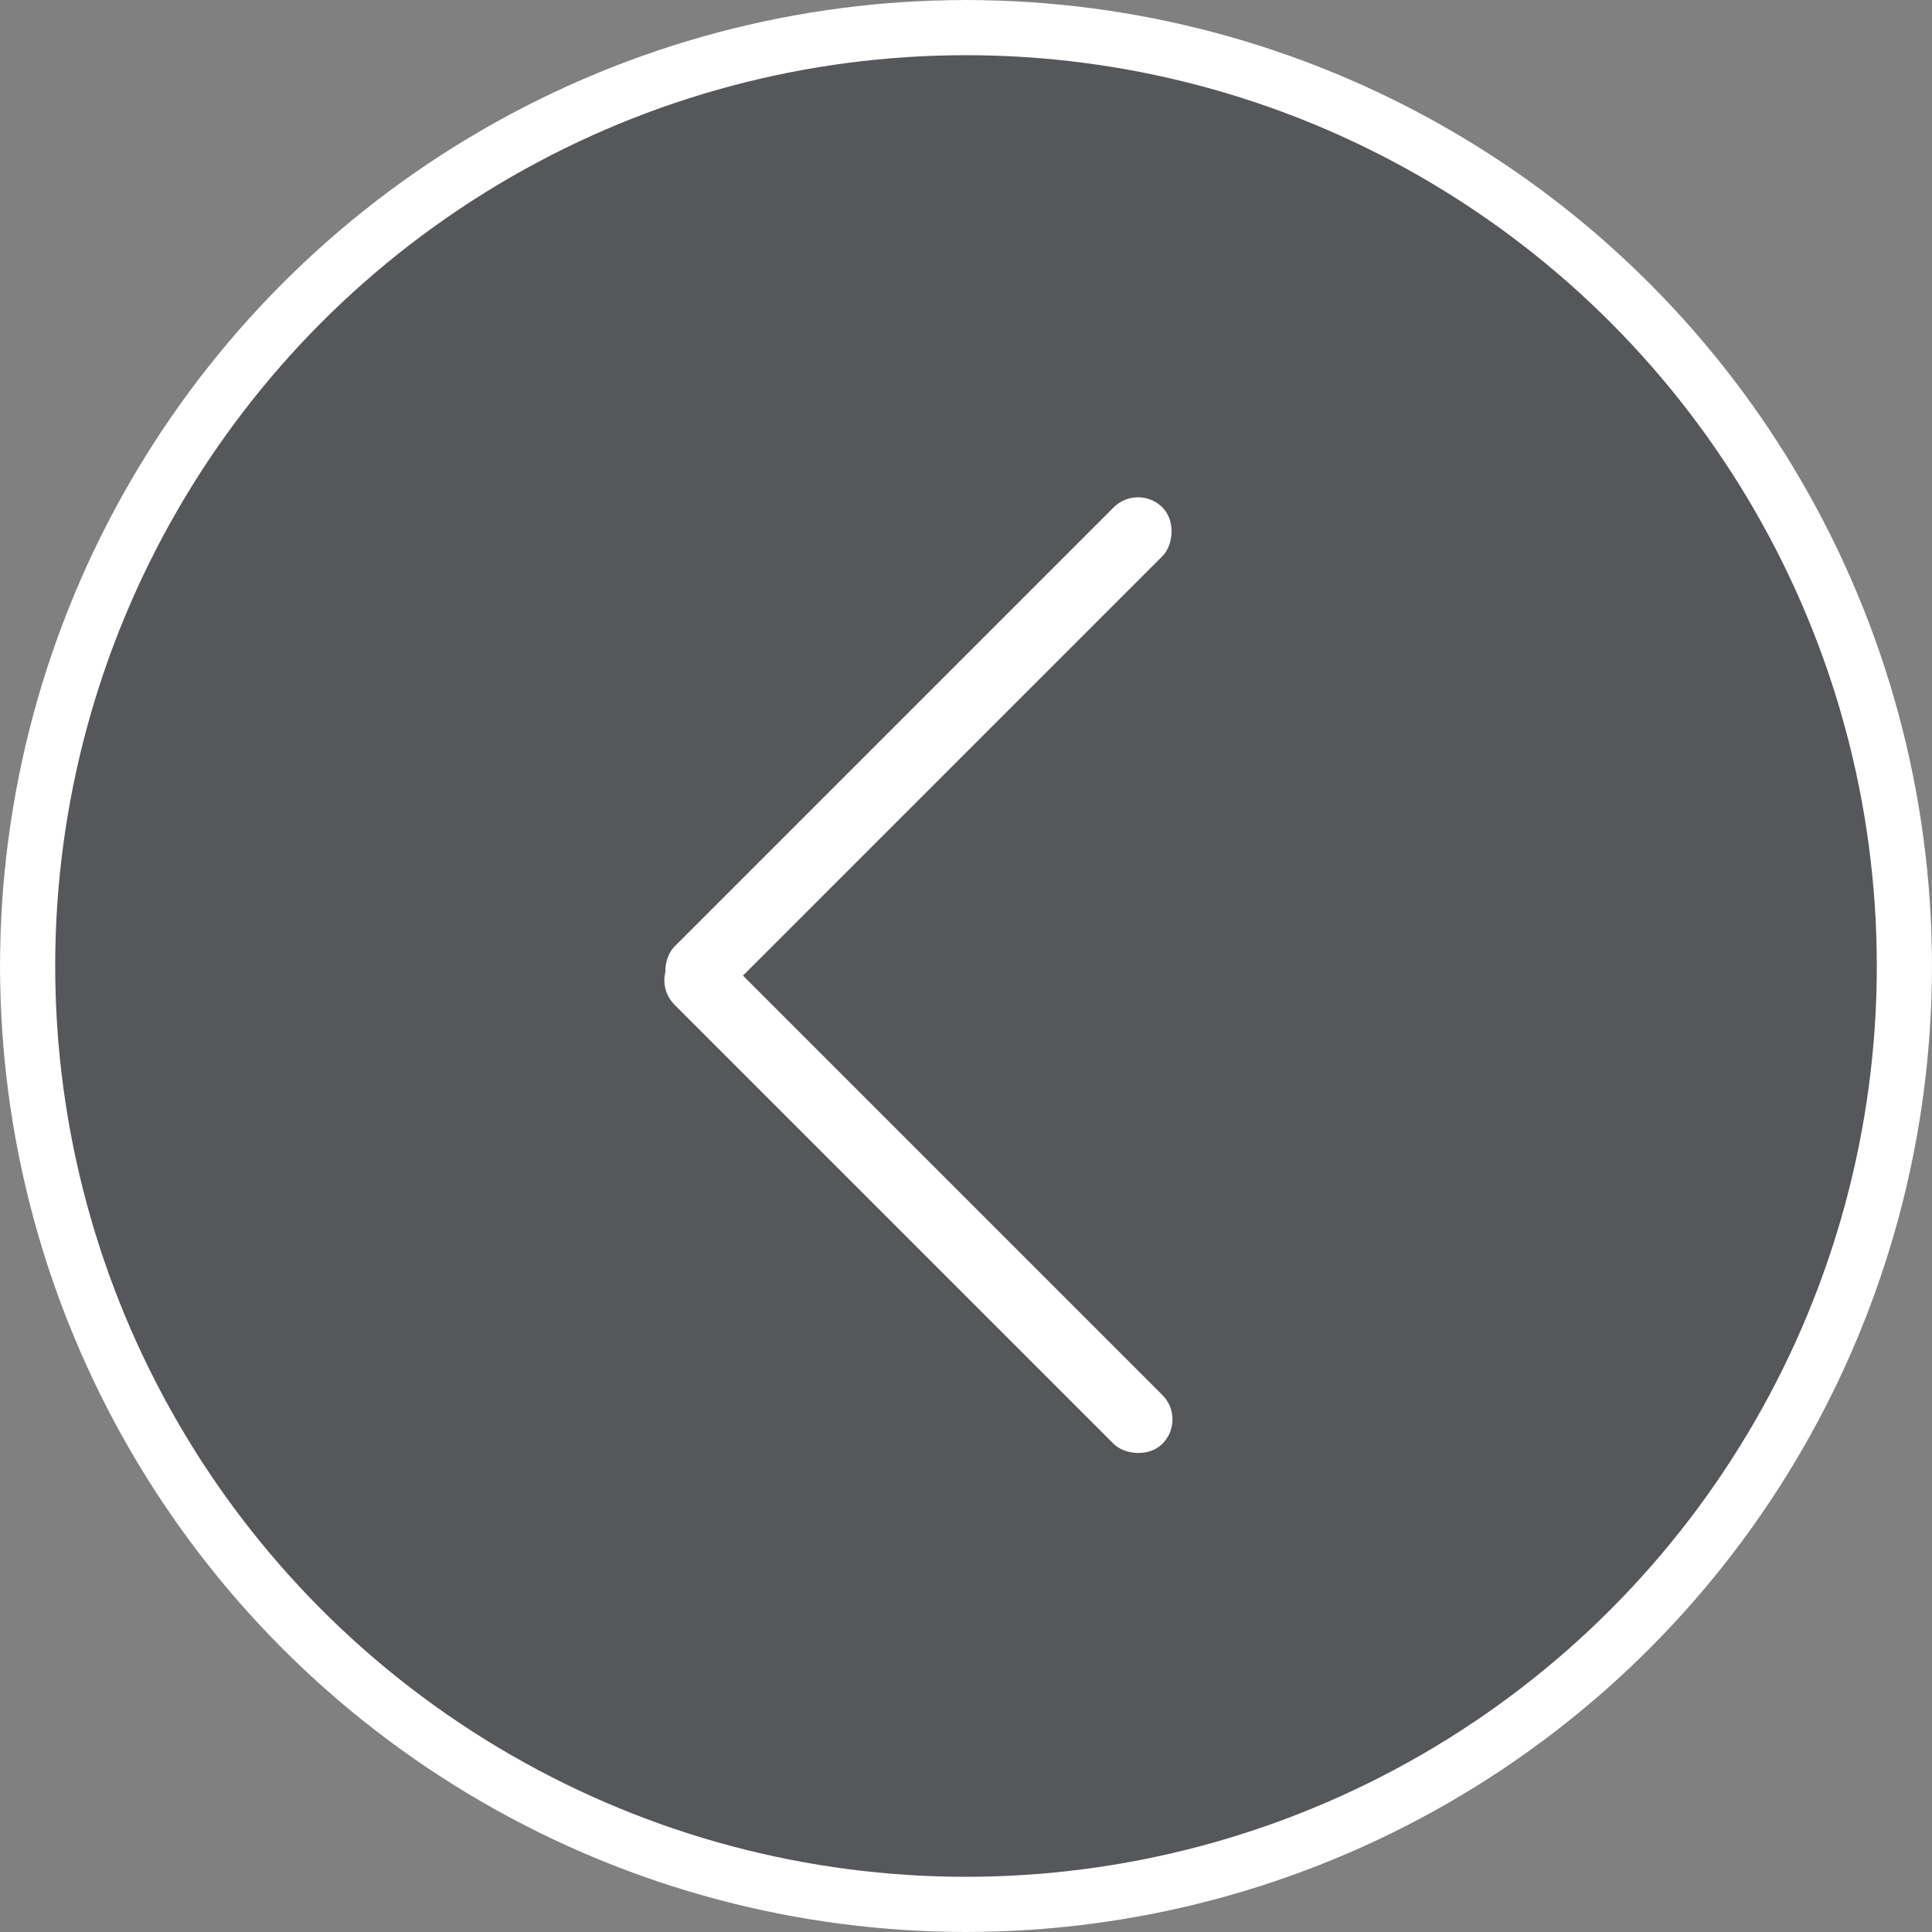
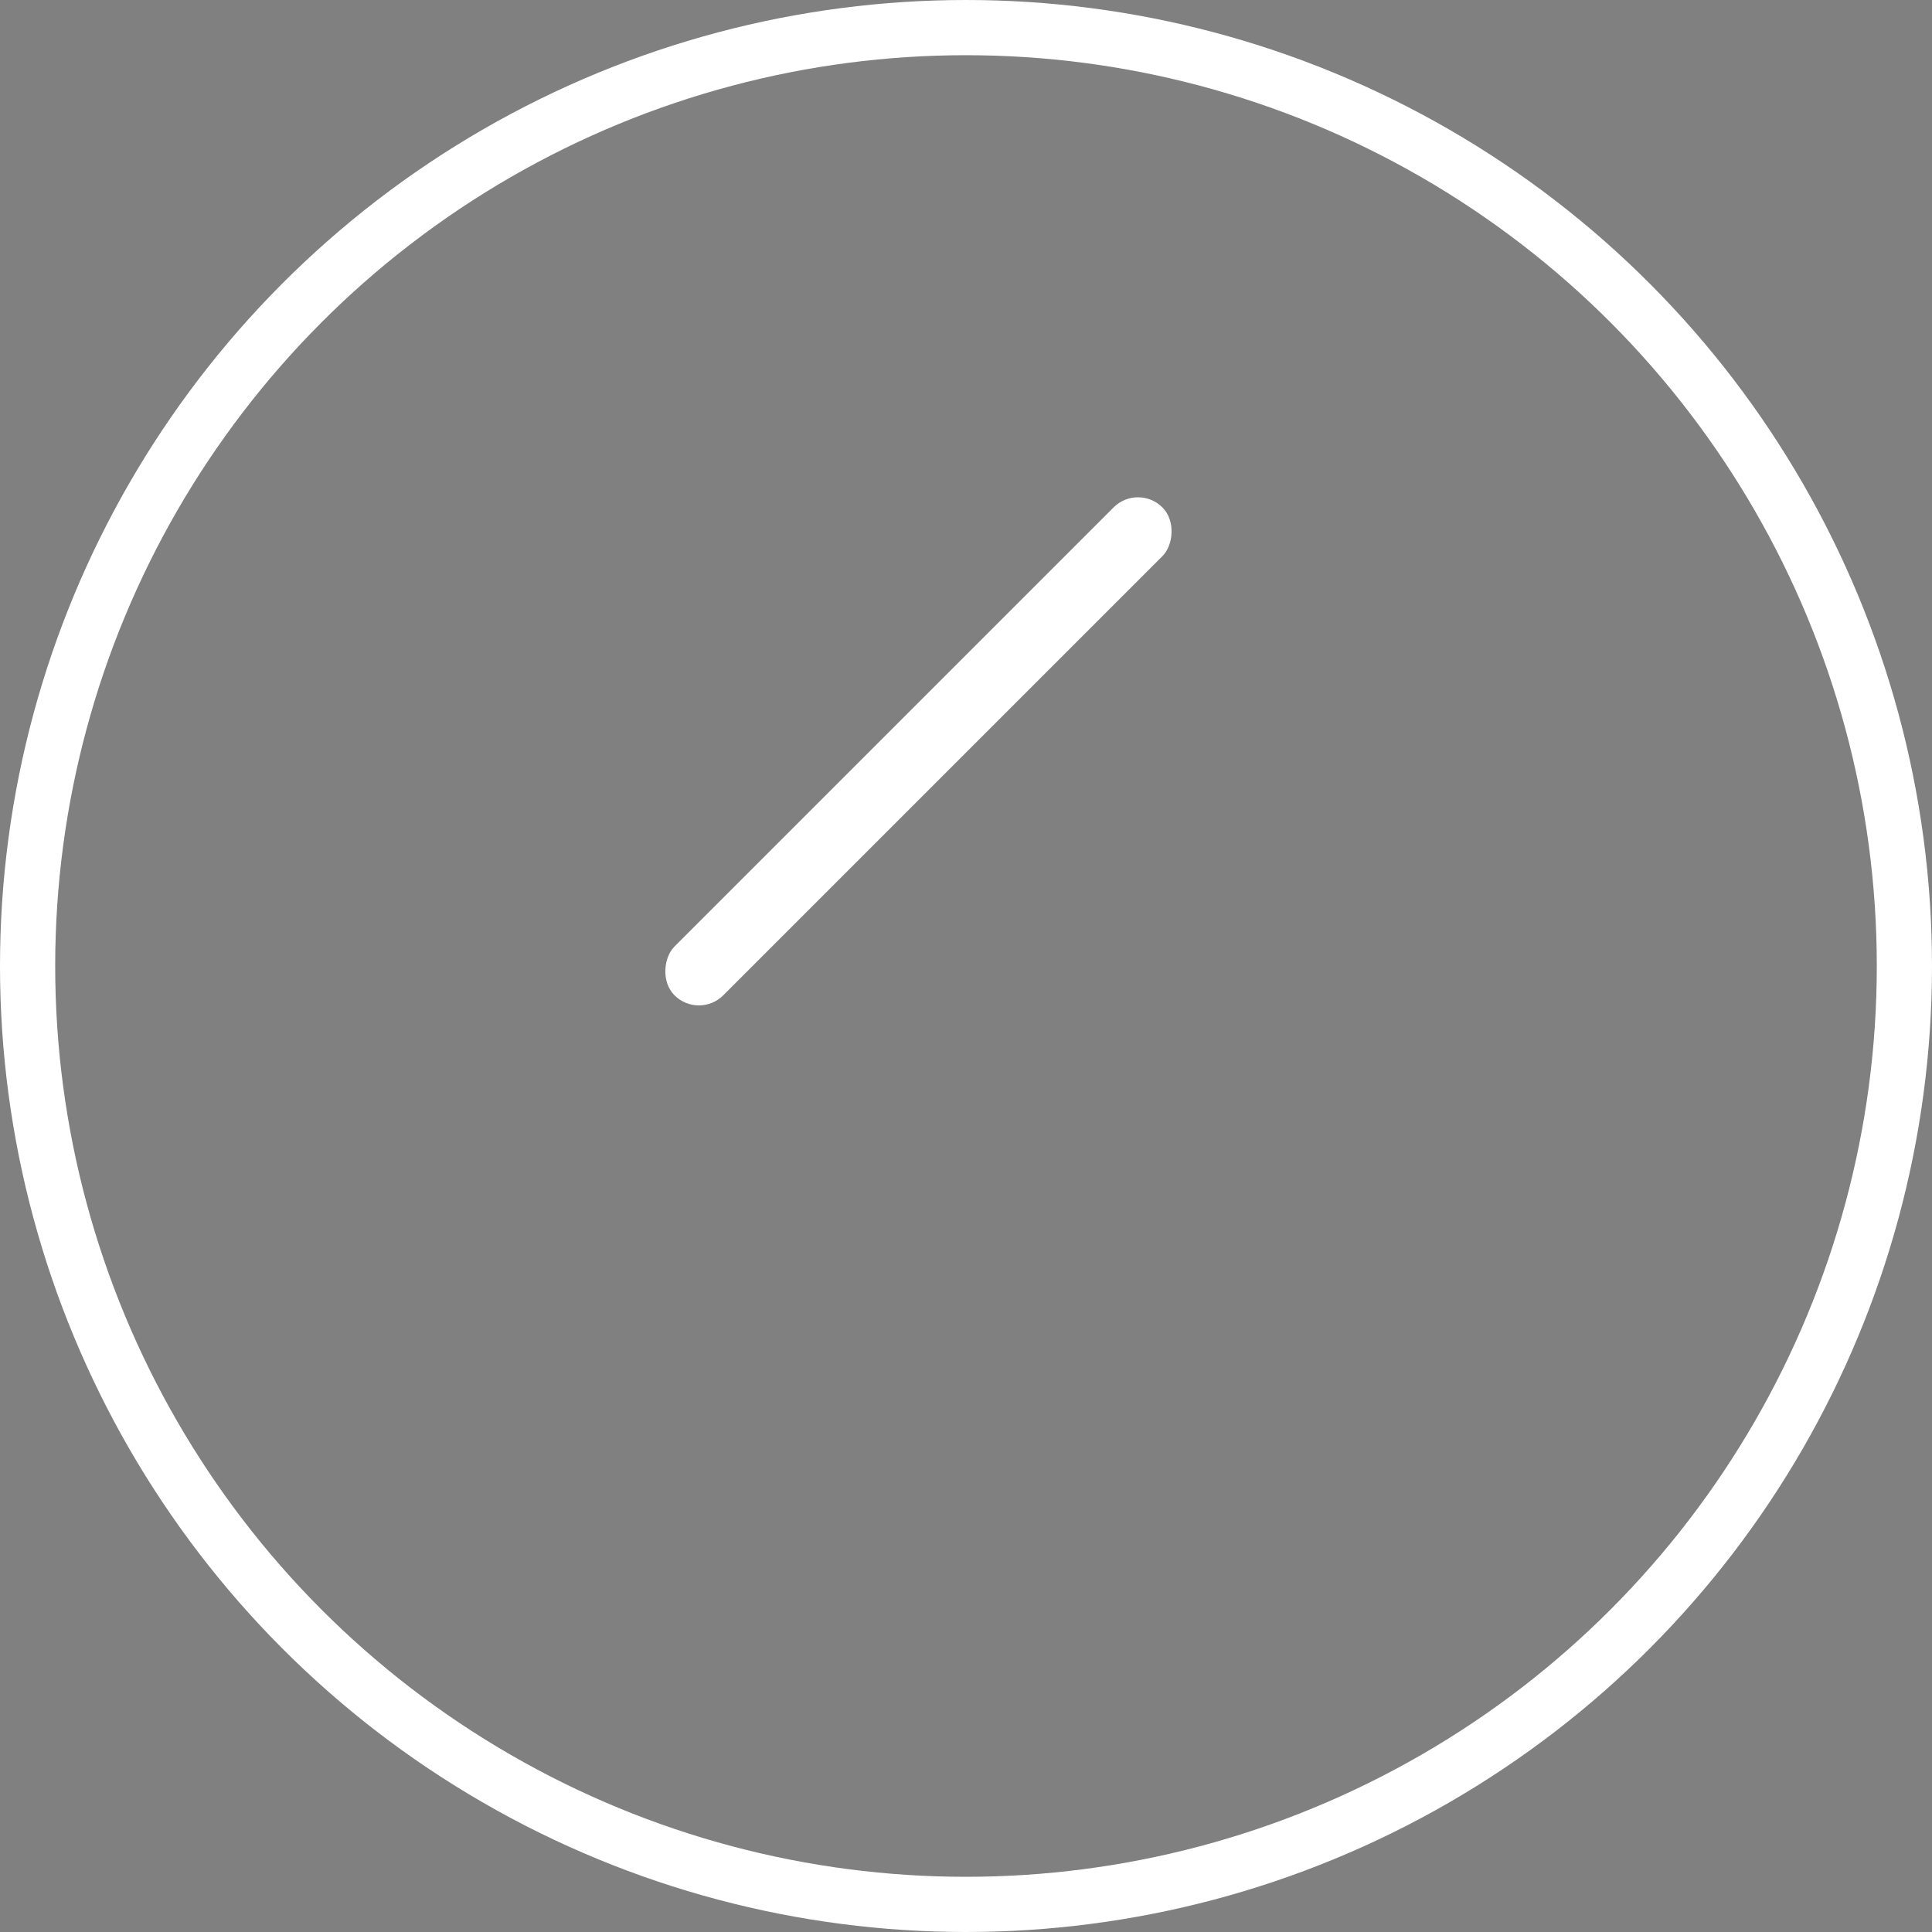
<svg xmlns="http://www.w3.org/2000/svg" width="70" height="70" viewBox="0 0 70 70">
  <rect x="0" y="0" width="70" height="70" fill="#808080" stroke="none" />
  <g id="arrow_le" transform="translate(-300 -455)">
    <g id="타원_5" data-name="타원 5" transform="translate(300 455)" fill="rgba(42,46,54,0.5)" stroke="#fff" stroke-width="2">
-       <circle cx="35" cy="35" r="35" stroke="none" />
      <circle cx="35" cy="35" r="34" fill="none" />
    </g>
    <g id="그룹_1657" data-name="그룹 1657" transform="translate(323.554 472.5)">
-       <rect id="사각형_40" data-name="사각형 40" width="2.5" height="25" rx="1.25" transform="translate(0 18.018) rotate(-45)" fill="#fff" />
      <rect id="사각형_41" data-name="사각형 41" width="2.5" height="25" rx="1.25" transform="translate(17.678 0) rotate(45)" fill="#fff" />
    </g>
  </g>
</svg>